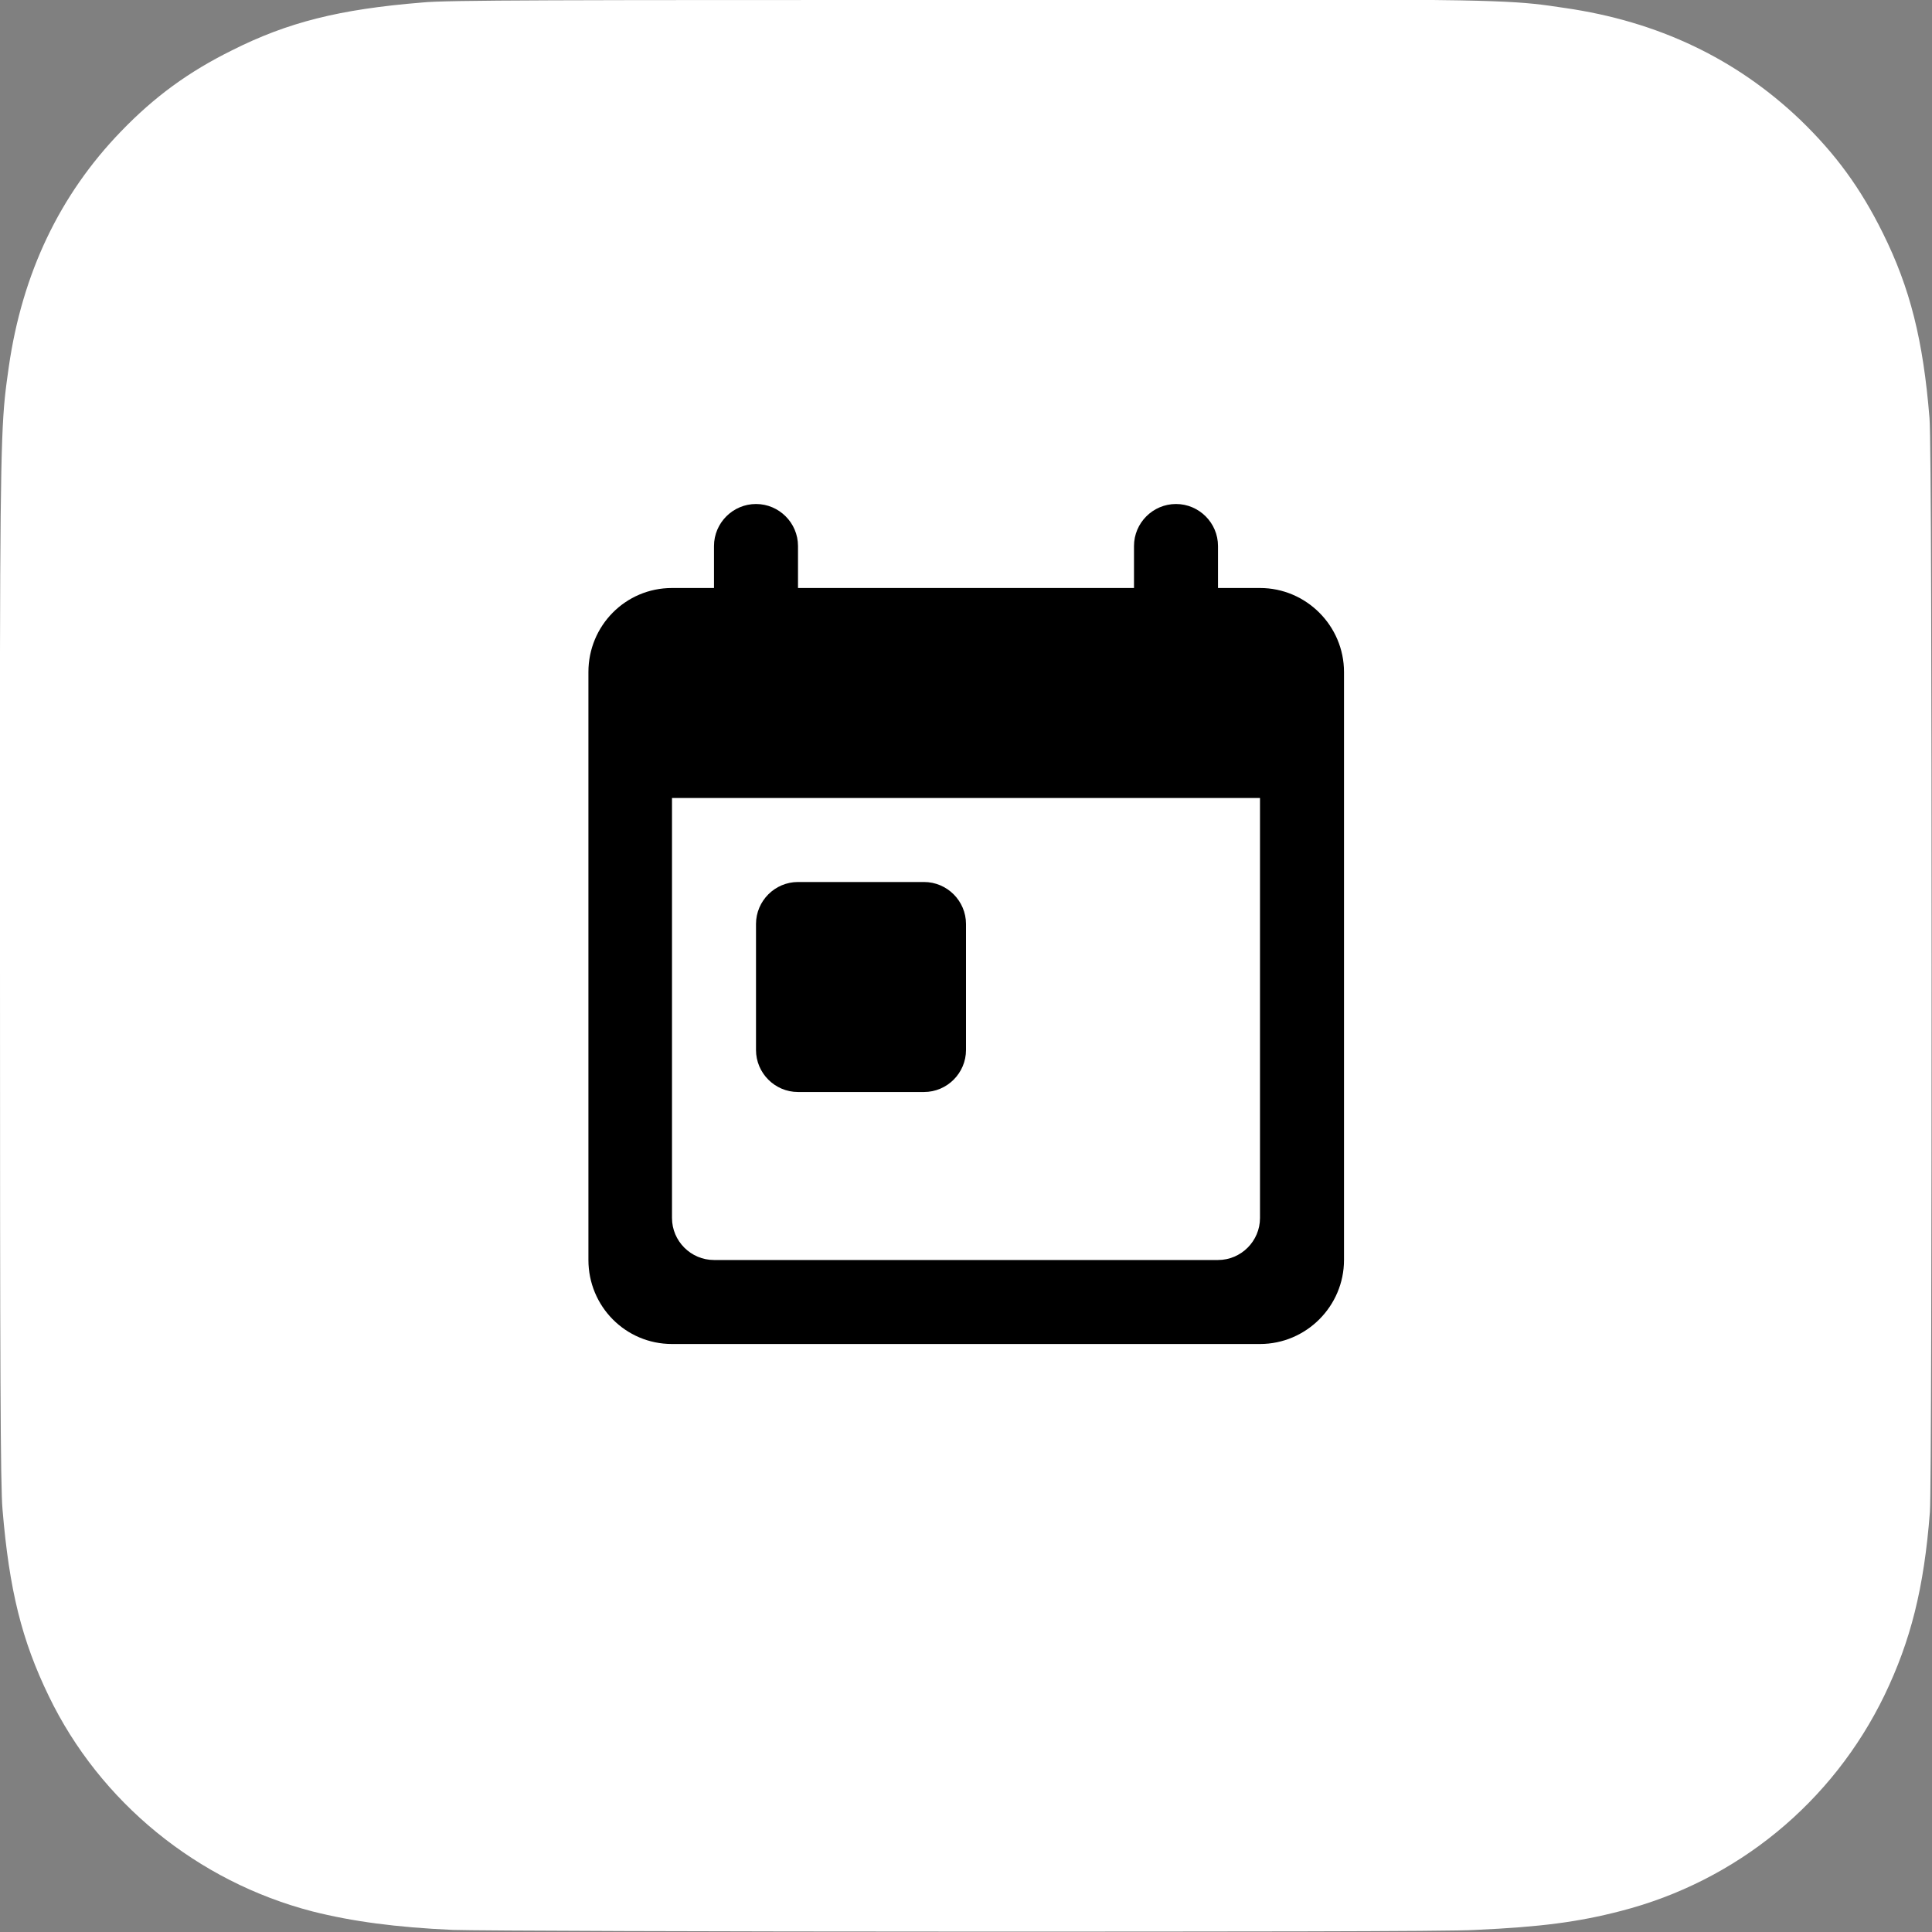
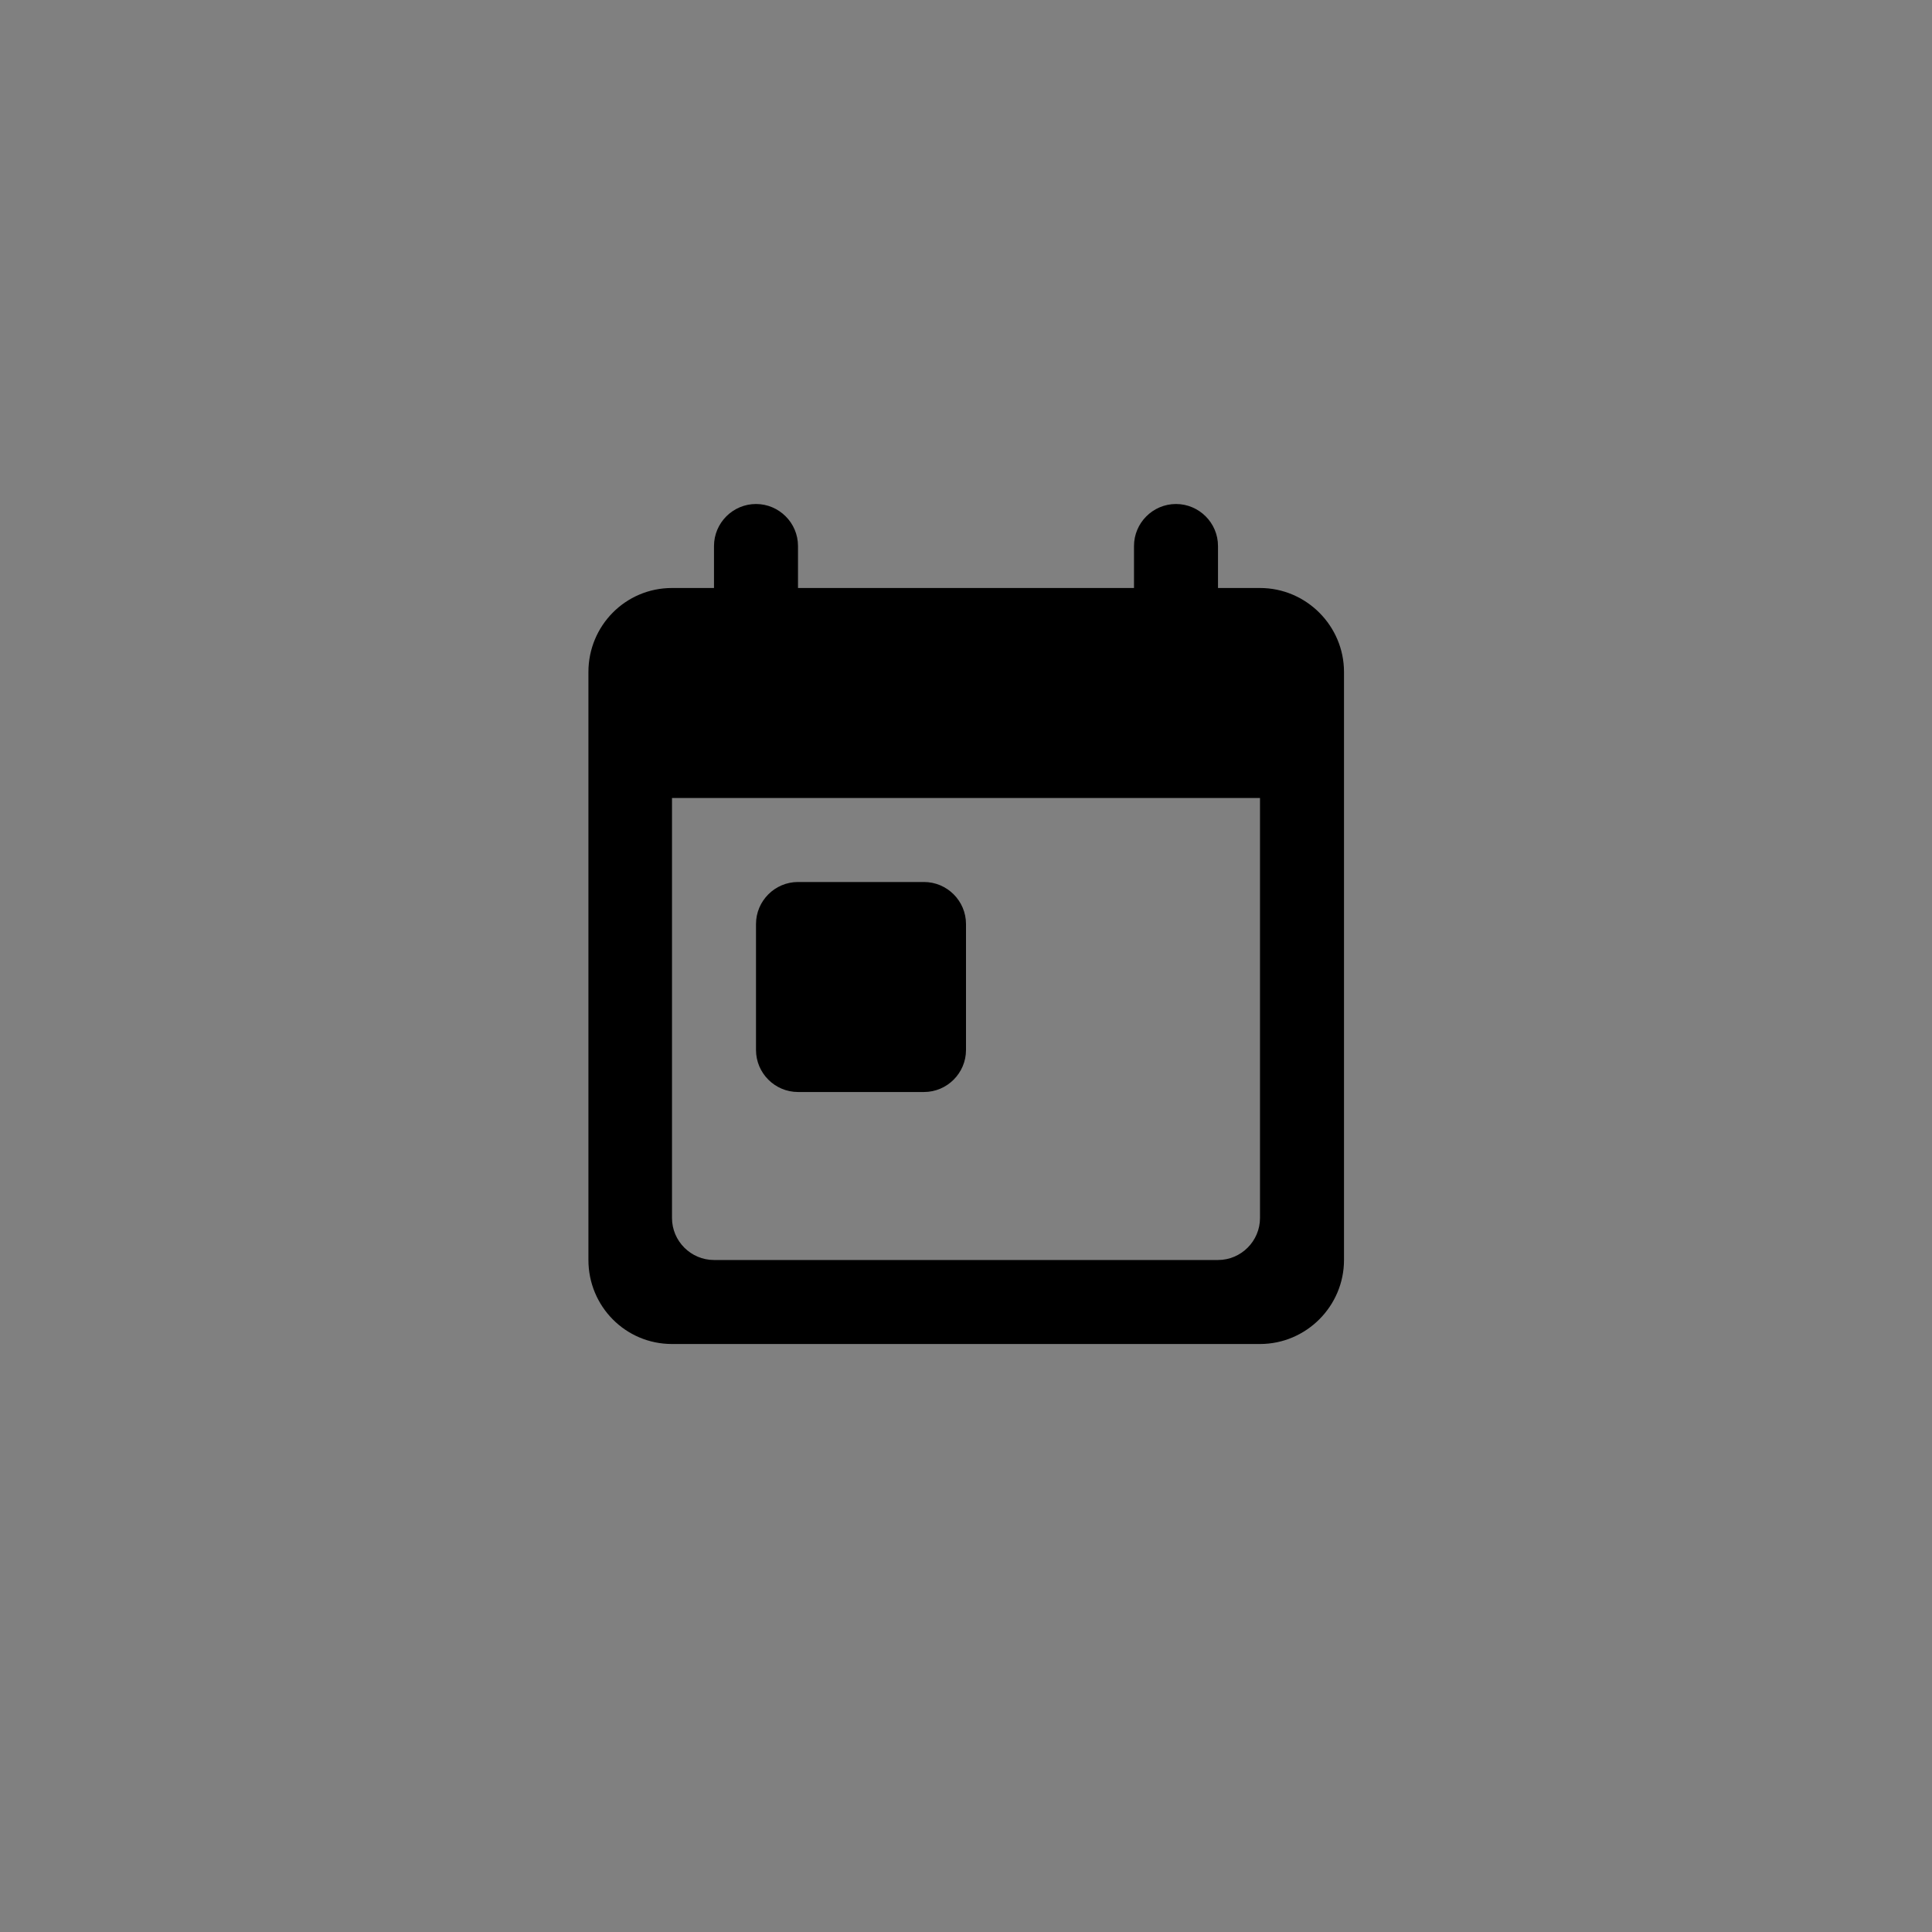
<svg xmlns="http://www.w3.org/2000/svg" id="Layer_2" data-name="Layer 2" viewBox="0 0 46 46">
  <rect x="0" y="0" width="46" height="46" fill="#808080" stroke="none" />
  <defs>
    <style>      .cls-1 {        fill: #fff;      }      .cls-2 {        fill: none;      }    </style>
  </defs>
  <g id="Layer_1-2" data-name="Layer 1">
    <g>
-       <path class="cls-1" d="m23.01,0c-9.6,0-12.41,0-12.96.06-1.97.16-3.2.47-4.53,1.14-1.03.51-1.84,1.1-2.64,1.93C1.42,4.64.53,6.51.21,8.73.06,9.8.01,10.02,0,15.52,0,17.35,0,19.76,0,22.99,0,32.59.01,35.39.06,35.94c.16,1.92.46,3.12,1.1,4.44,1.22,2.53,3.54,4.42,6.28,5.13.95.24,2,.38,3.34.44.57.02,6.38.04,12.18.04s11.62,0,12.17-.04c1.56-.07,2.46-.19,3.46-.45,2.76-.71,5.04-2.58,6.28-5.14.62-1.29.94-2.54,1.08-4.36.03-.4.04-6.72.04-13.03s-.01-12.62-.05-13.02c-.15-1.85-.46-3.09-1.11-4.4-.53-1.07-1.12-1.88-1.97-2.7-1.52-1.45-3.38-2.34-5.6-2.66-1.07-.16-1.29-.2-6.79-.21h-7.49Z" />
      <g>
        <path class="cls-2" d="m11,11h24v24H11V11Z" />
        <path d="m30,14h-1v-1c0-.55-.45-1-1-1s-1,.45-1,1v1h-8v-1c0-.55-.45-1-1-1s-1,.45-1,1v1h-1c-1.11,0-1.99.9-1.99,2v14c0,1.1.88,2,1.99,2h14c1.1,0,2-.9,2-2v-14c0-1.1-.9-2-2-2Zm-1,16h-12c-.55,0-1-.45-1-1v-10h14v10c0,.55-.45,1-1,1Zm-10-9h3c.55,0,1,.45,1,1v3c0,.55-.45,1-1,1h-3c-.55,0-1-.45-1-1v-3c0-.55.45-1,1-1Z" />
      </g>
    </g>
  </g>
</svg>